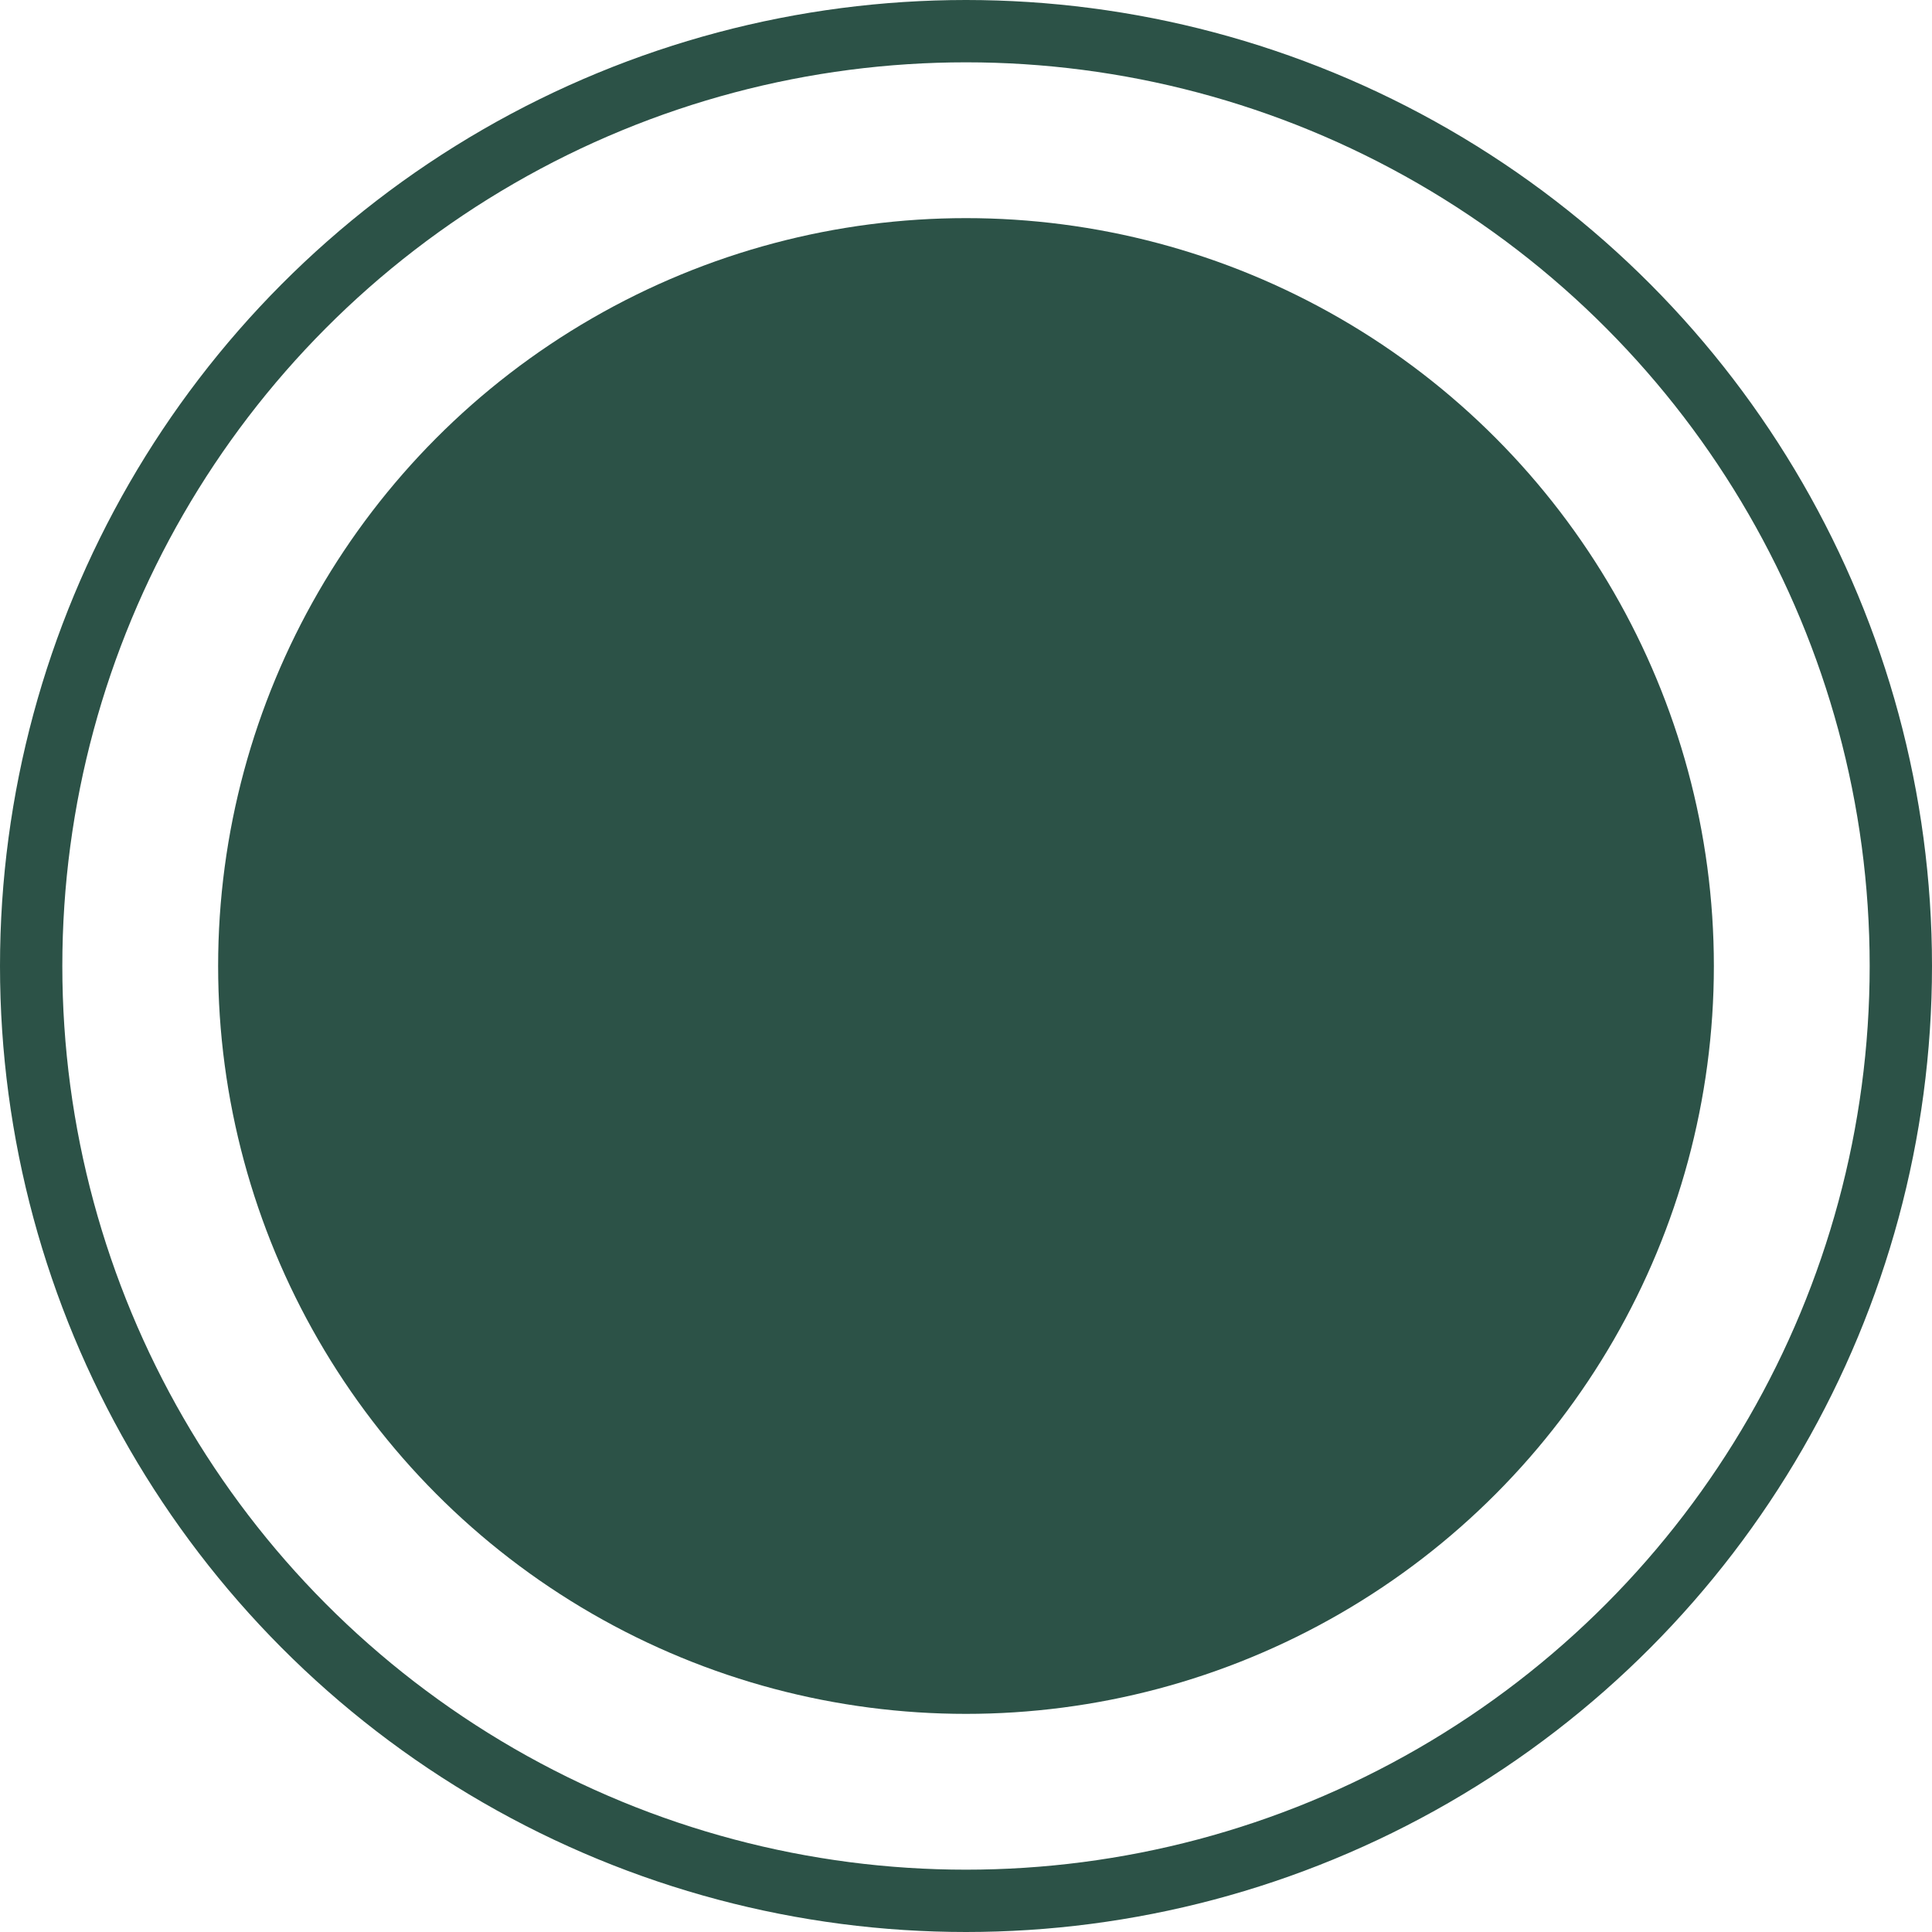
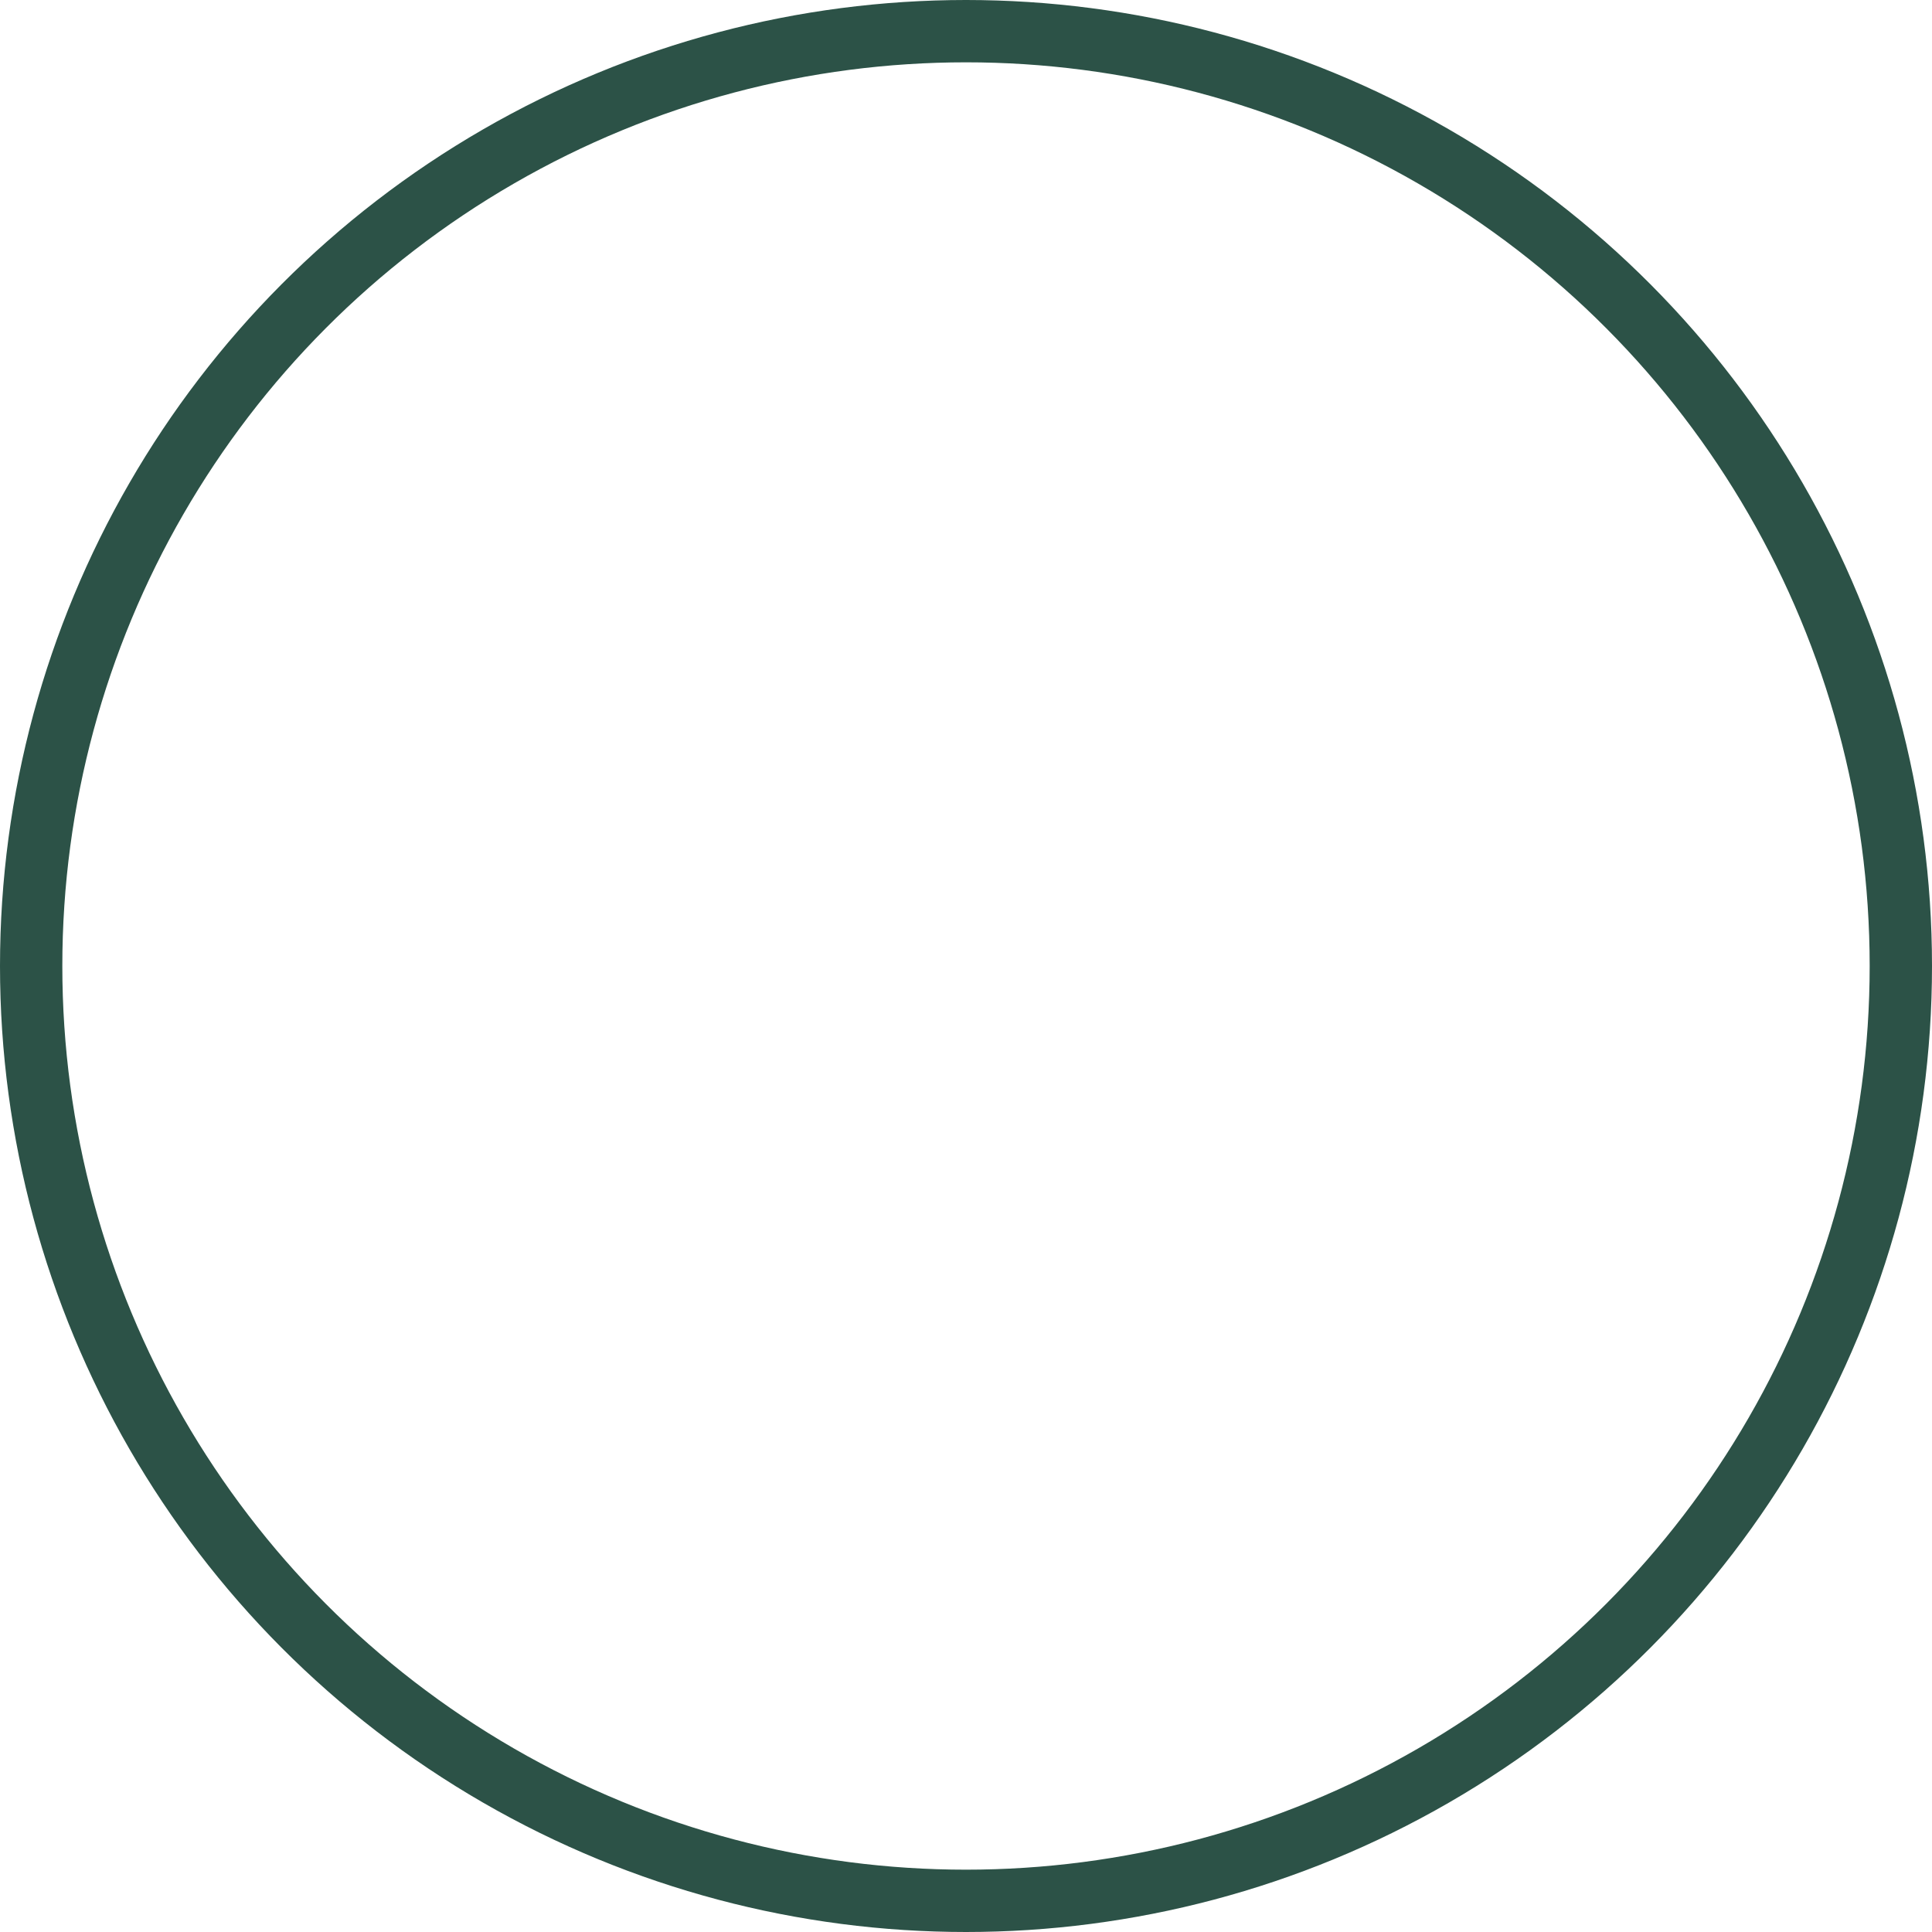
<svg xmlns="http://www.w3.org/2000/svg" version="1.1" id="Layer_1" x="0px" y="0px" width="62px" height="62px" viewBox="0 0 62 62" style="enable-background:new 0 0 62 62;" xml:space="preserve">
  <style type="text/css">
	.st0{fill:none;stroke:#2C5247;stroke-width:2;}
	.st1{fill-rule:evenodd;clip-rule:evenodd;fill:#2C5247;}
</style>
  <circle id="Oval-Copy-11" class="st0" cx="31" cy="31" r="30" />
-   <circle id="Oval-Copy" class="st1" cx="31" cy="31" r="24" />
</svg>